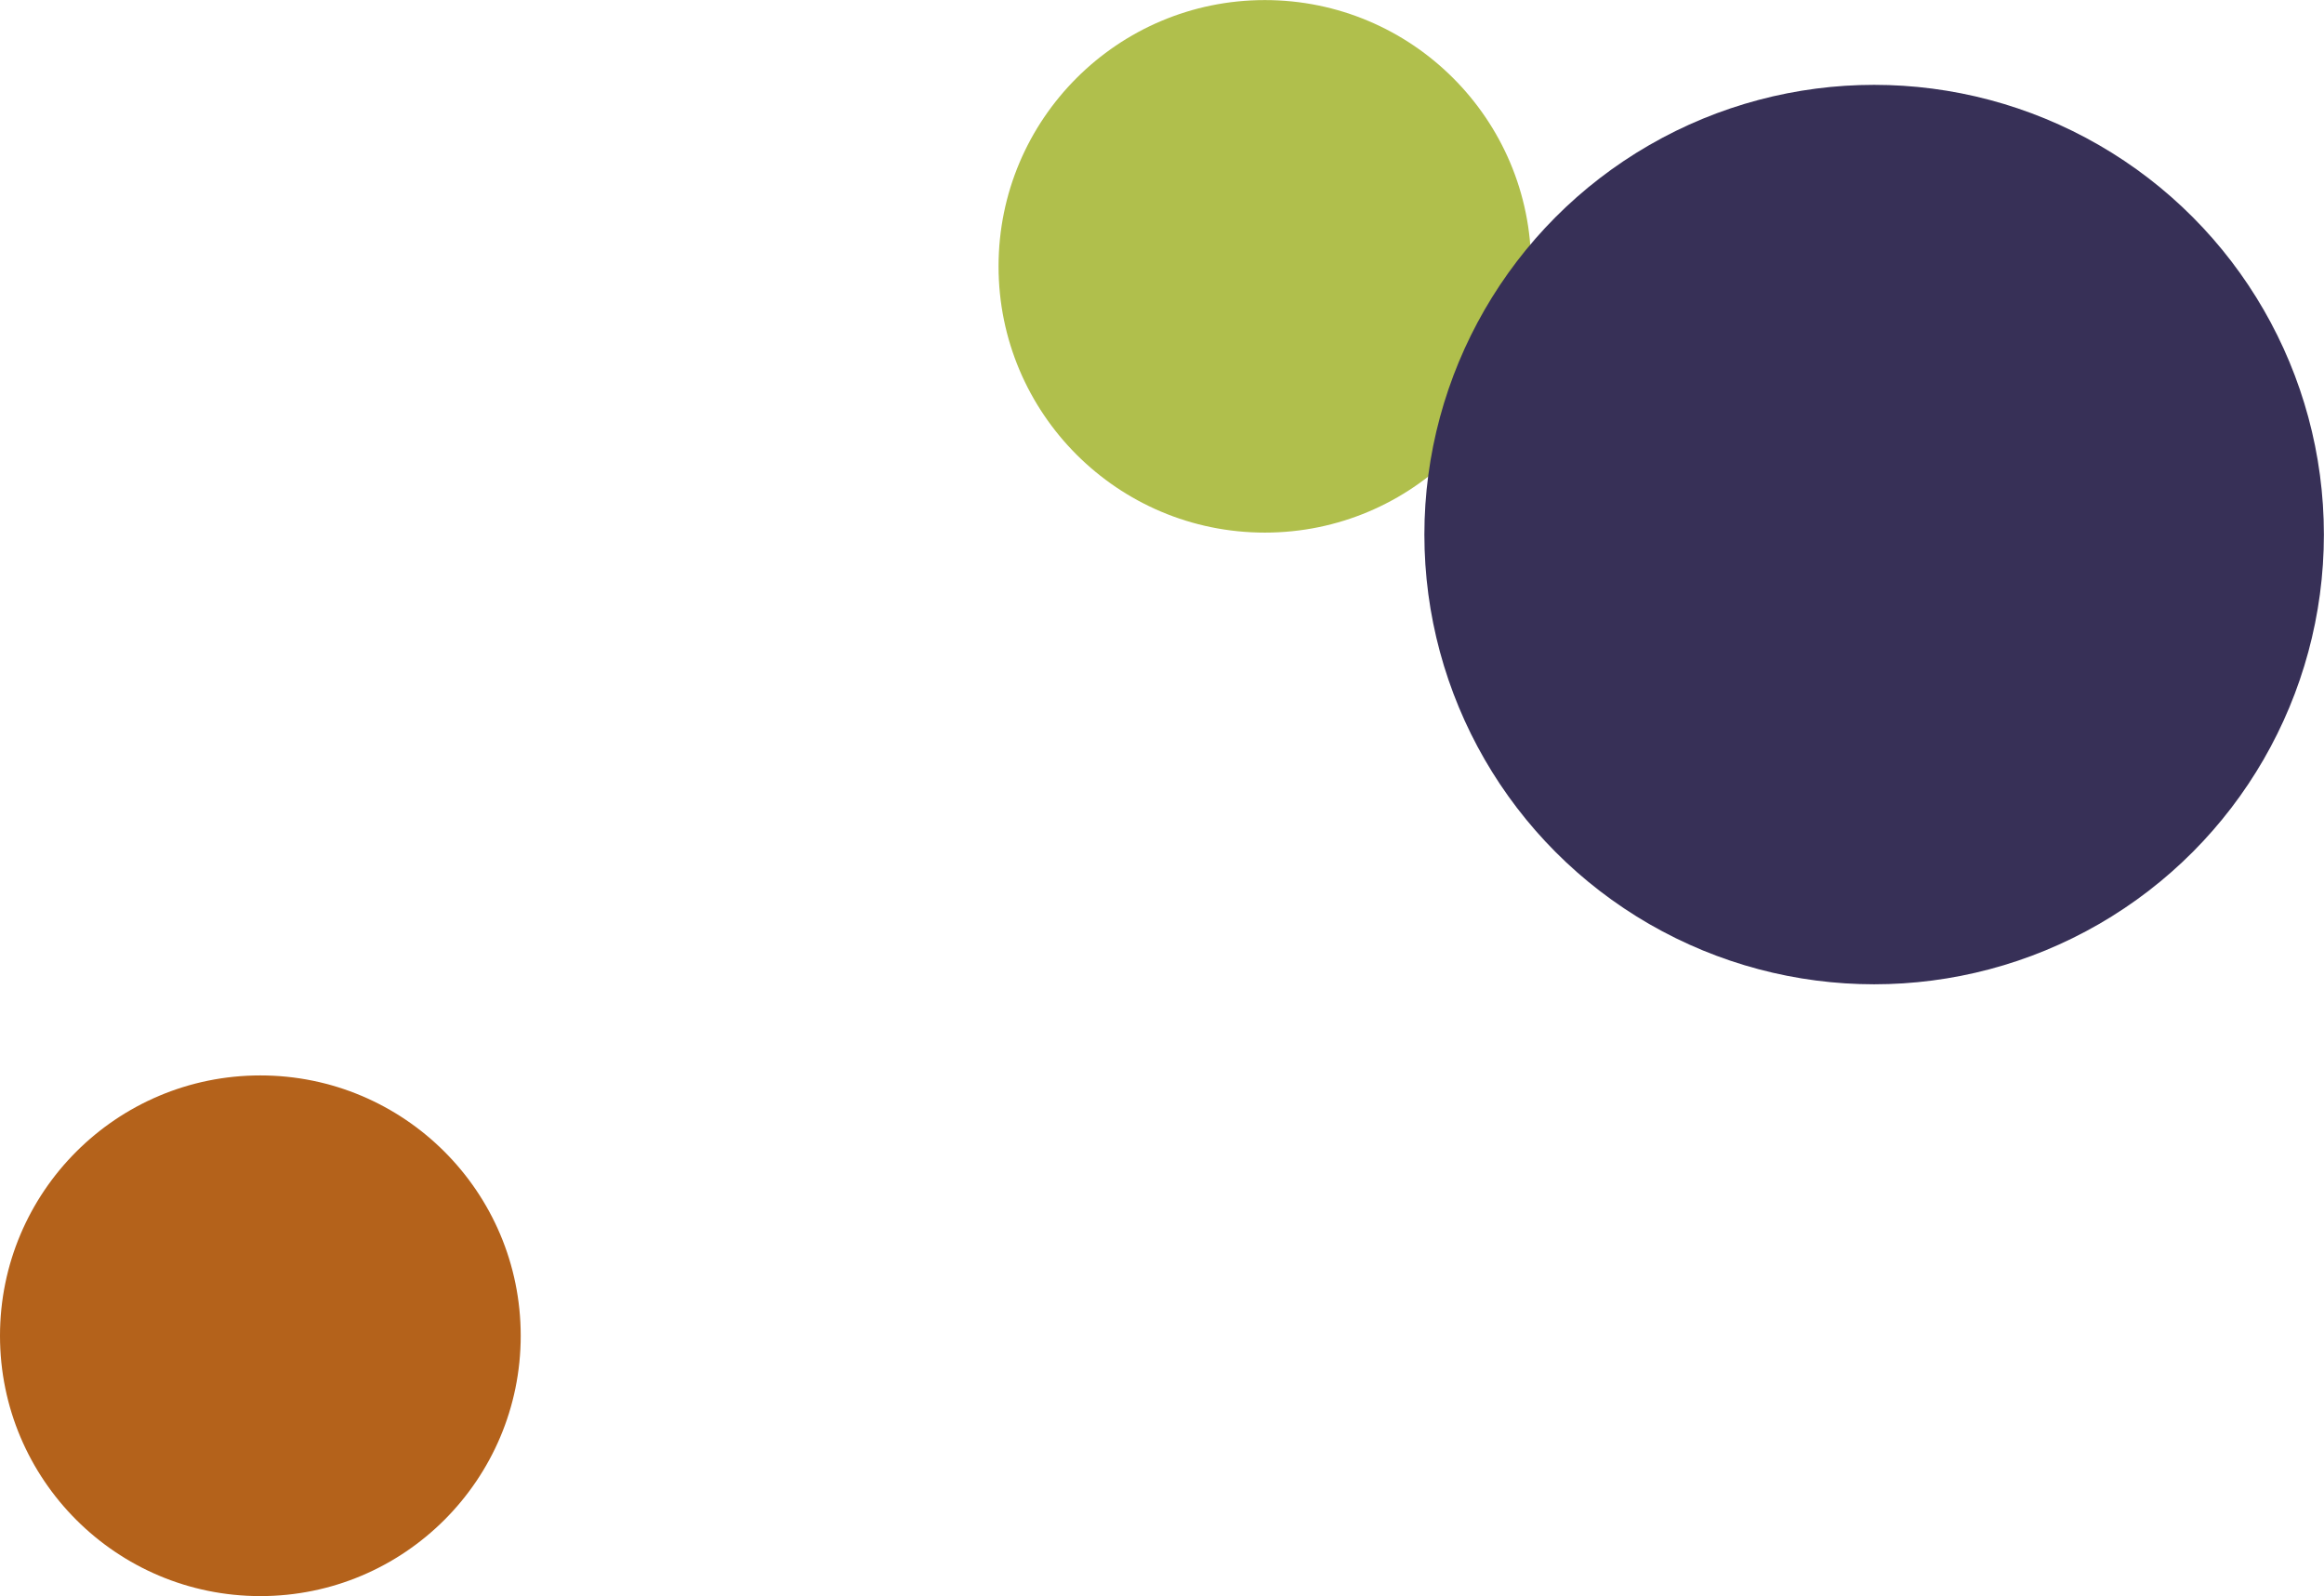
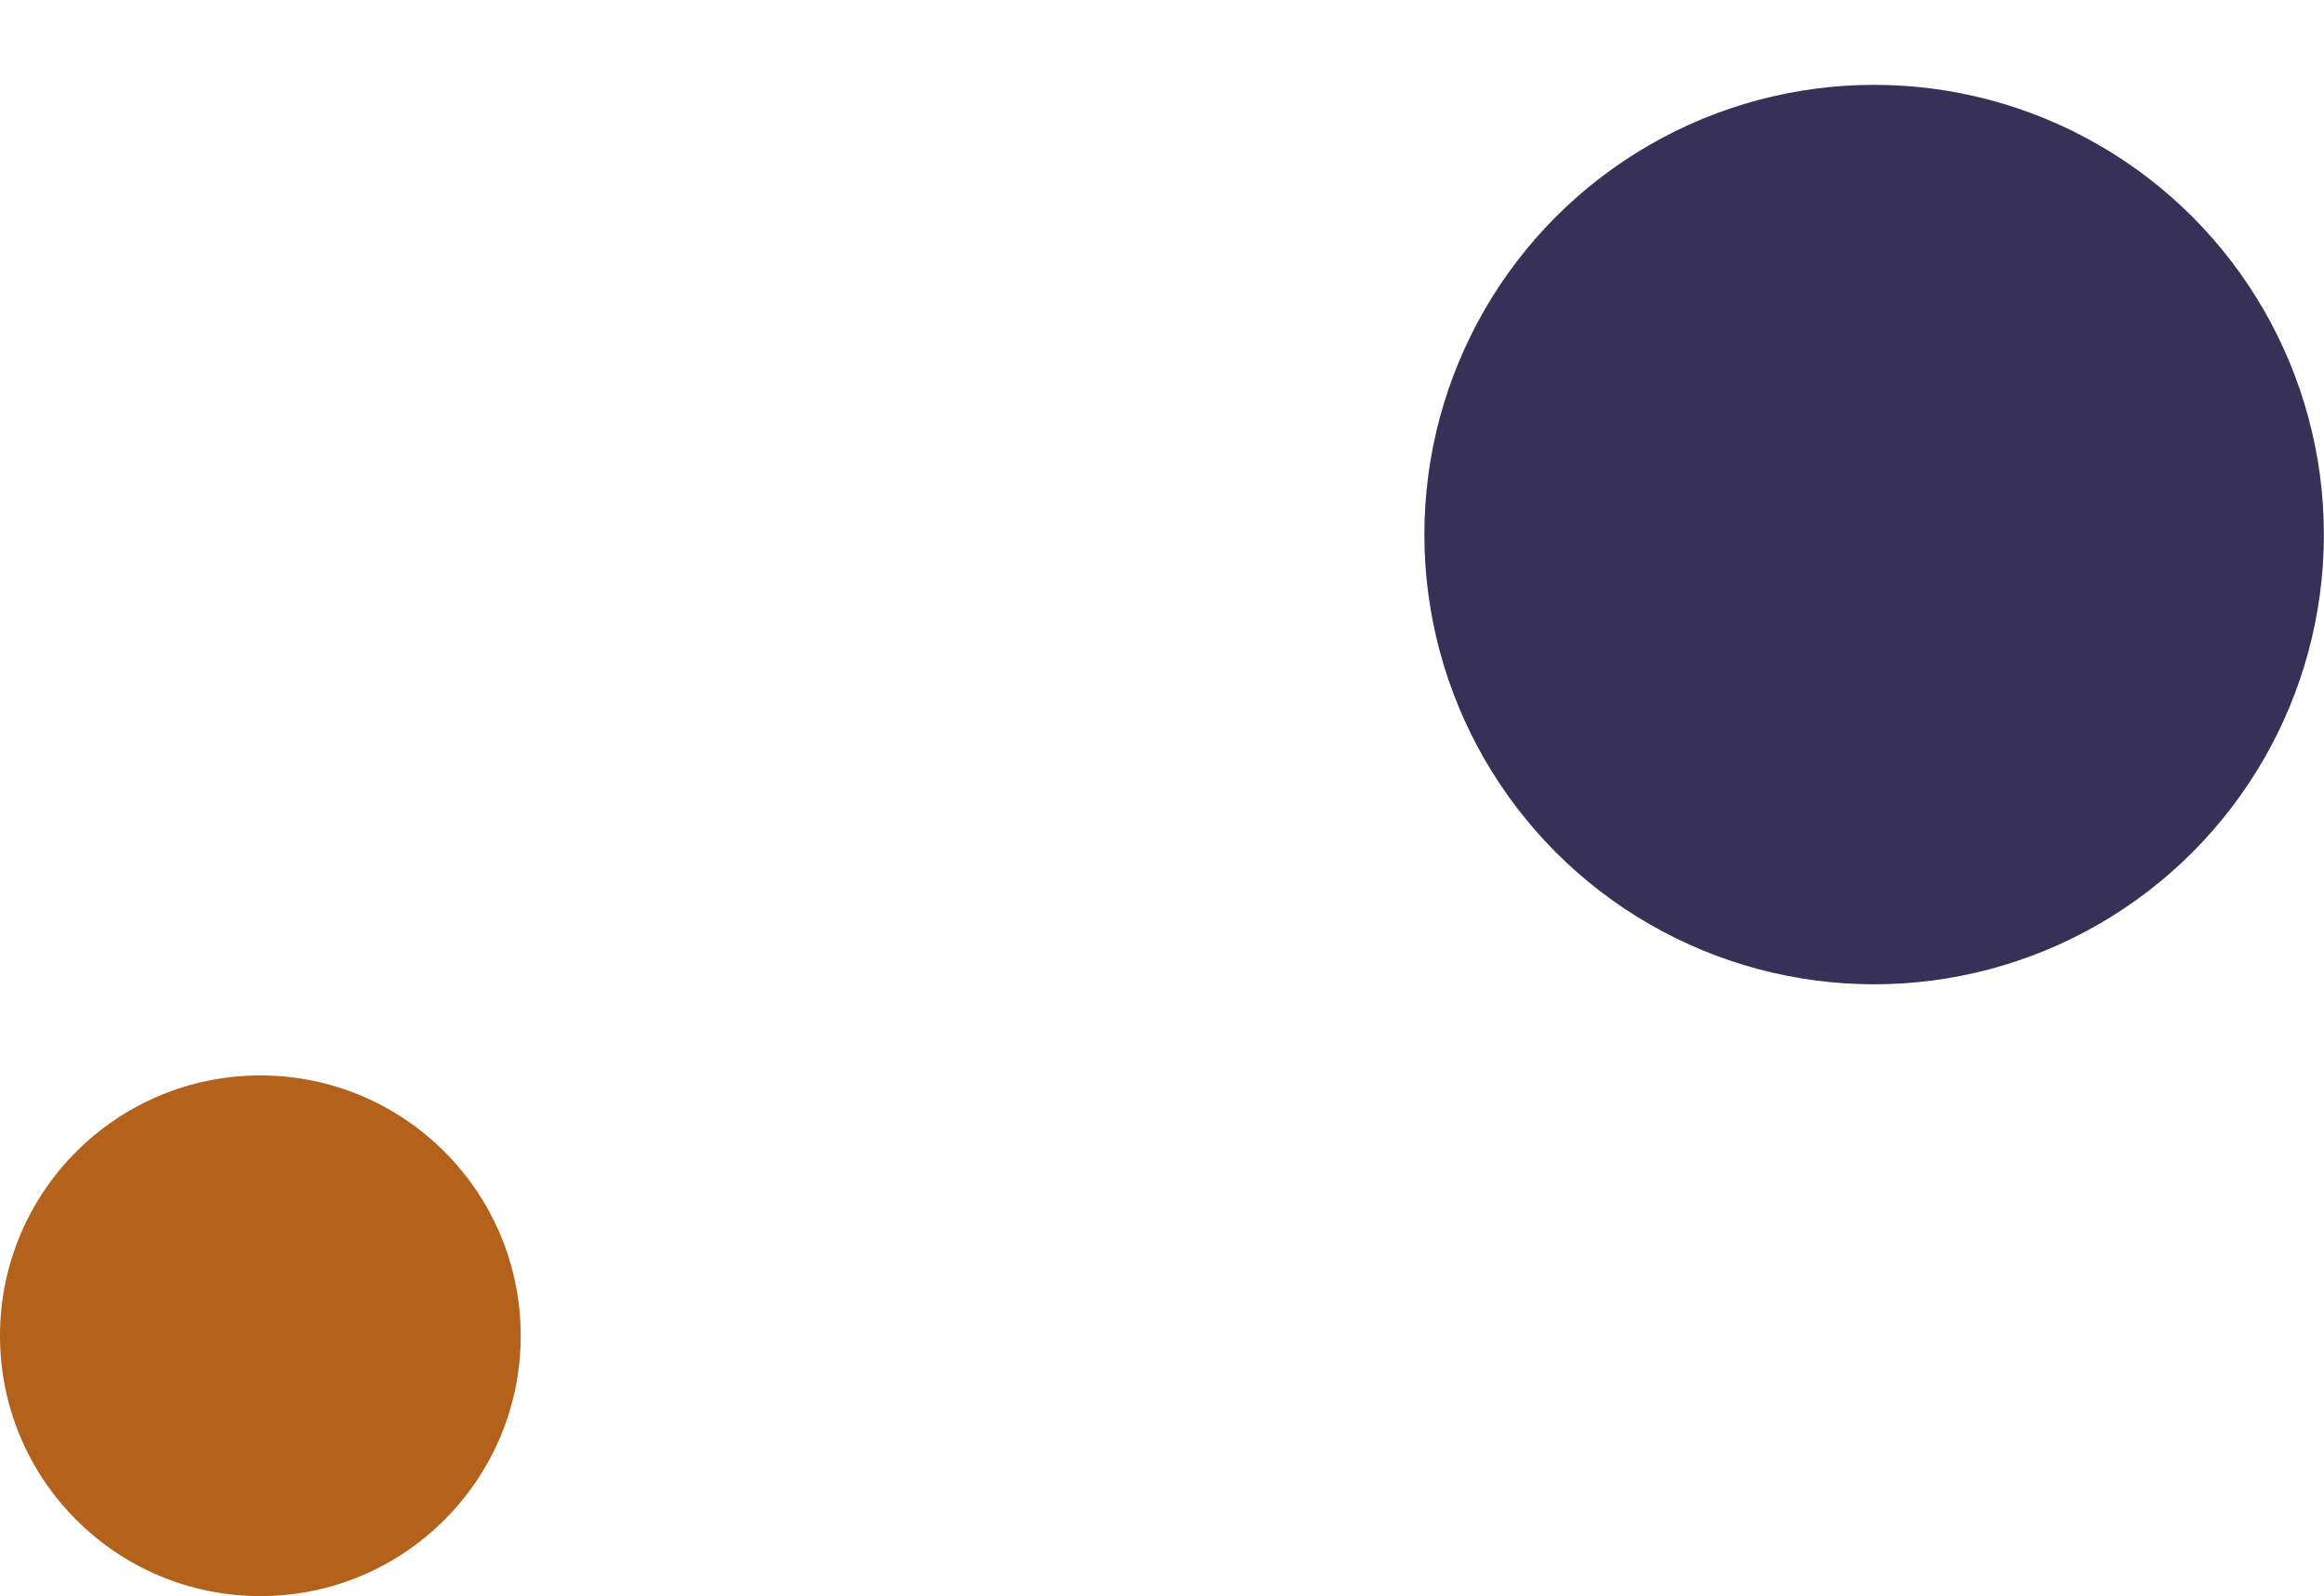
<svg xmlns="http://www.w3.org/2000/svg" viewBox="0 0 1289.48 885.67">
  <defs>
    <style>.cls-1{fill:#b0bf4c;}.cls-2{fill:#373057;}.cls-3{fill:#b4621b;}</style>
  </defs>
  <g id="Layer_2" data-name="Layer 2">
    <g id="Layer_1-2" data-name="Layer 1">
-       <circle class="cls-1" cx="701.8" cy="147.79" r="147.75" />
      <circle class="cls-2" cx="1039.87" cy="296.63" r="249.55" />
      <circle class="cls-3" cx="144.46" cy="741.21" r="144.46" />
    </g>
  </g>
</svg>